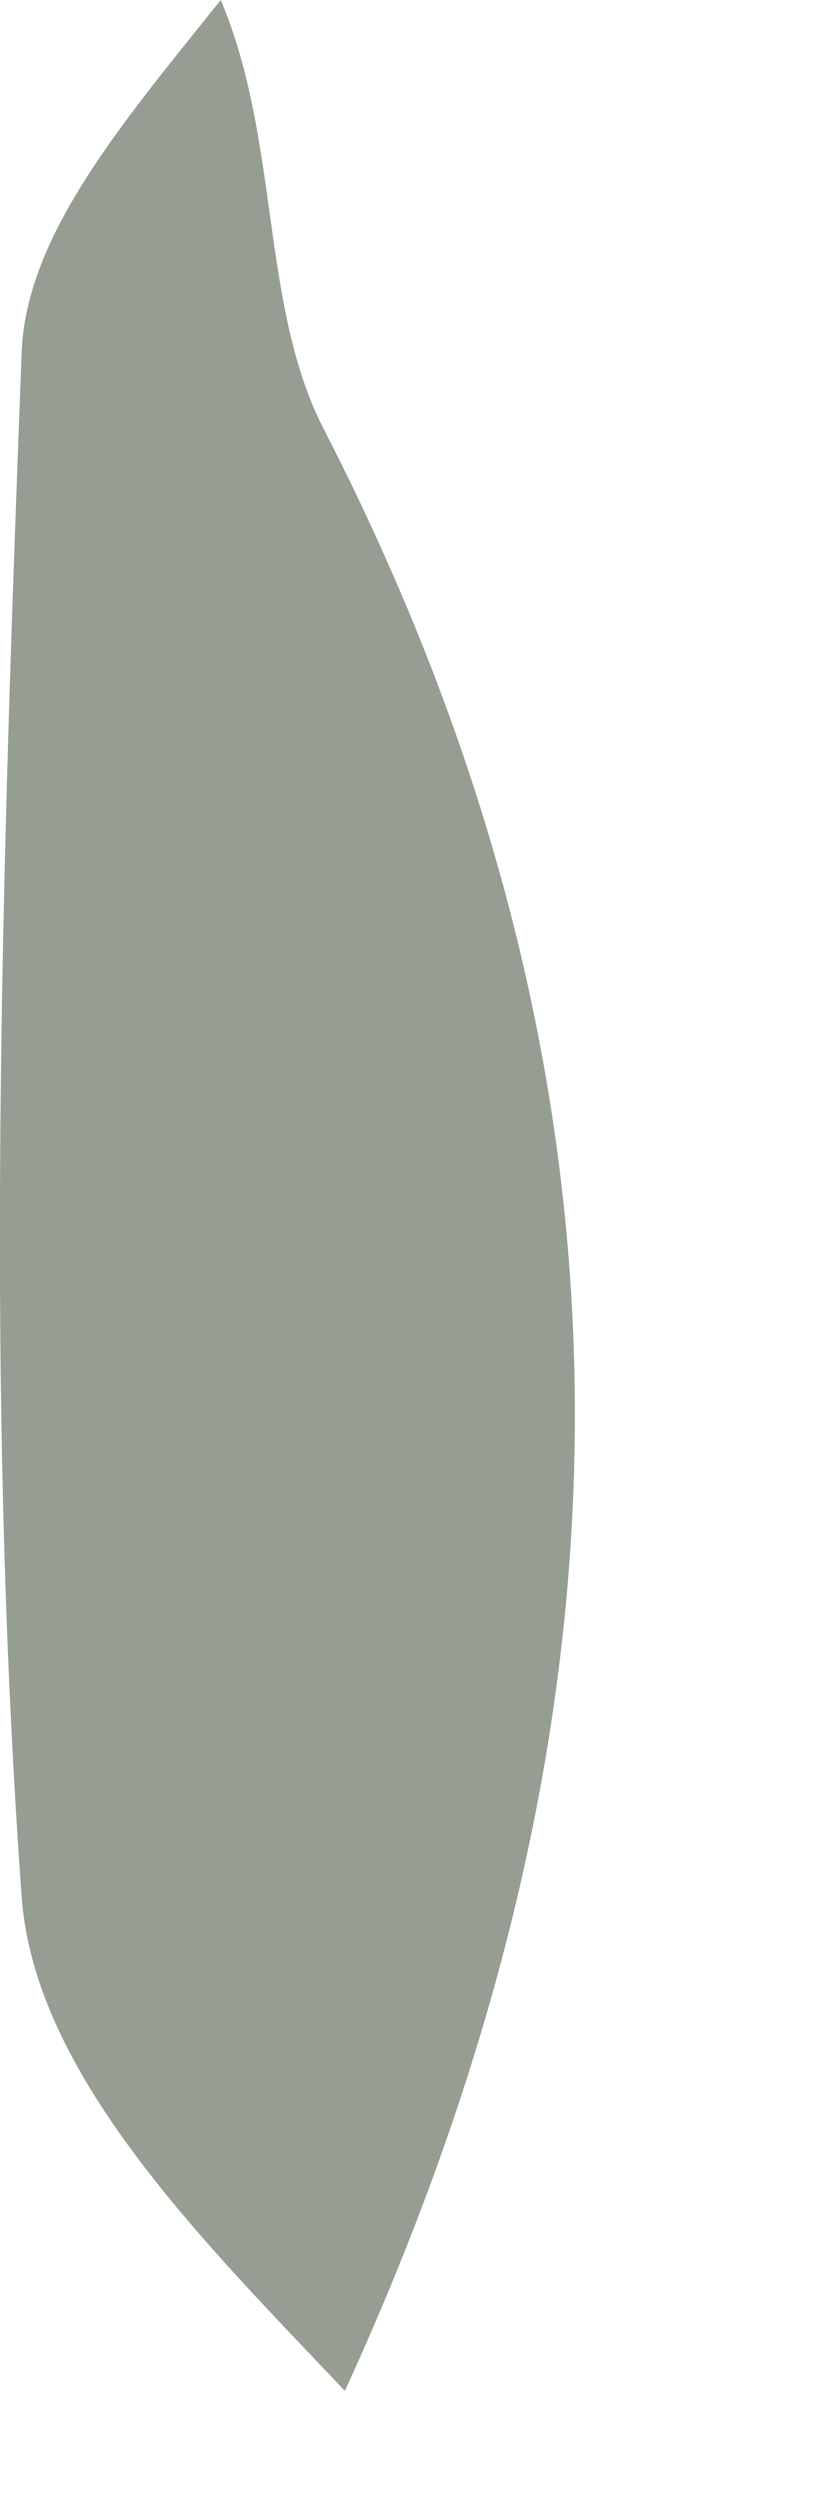
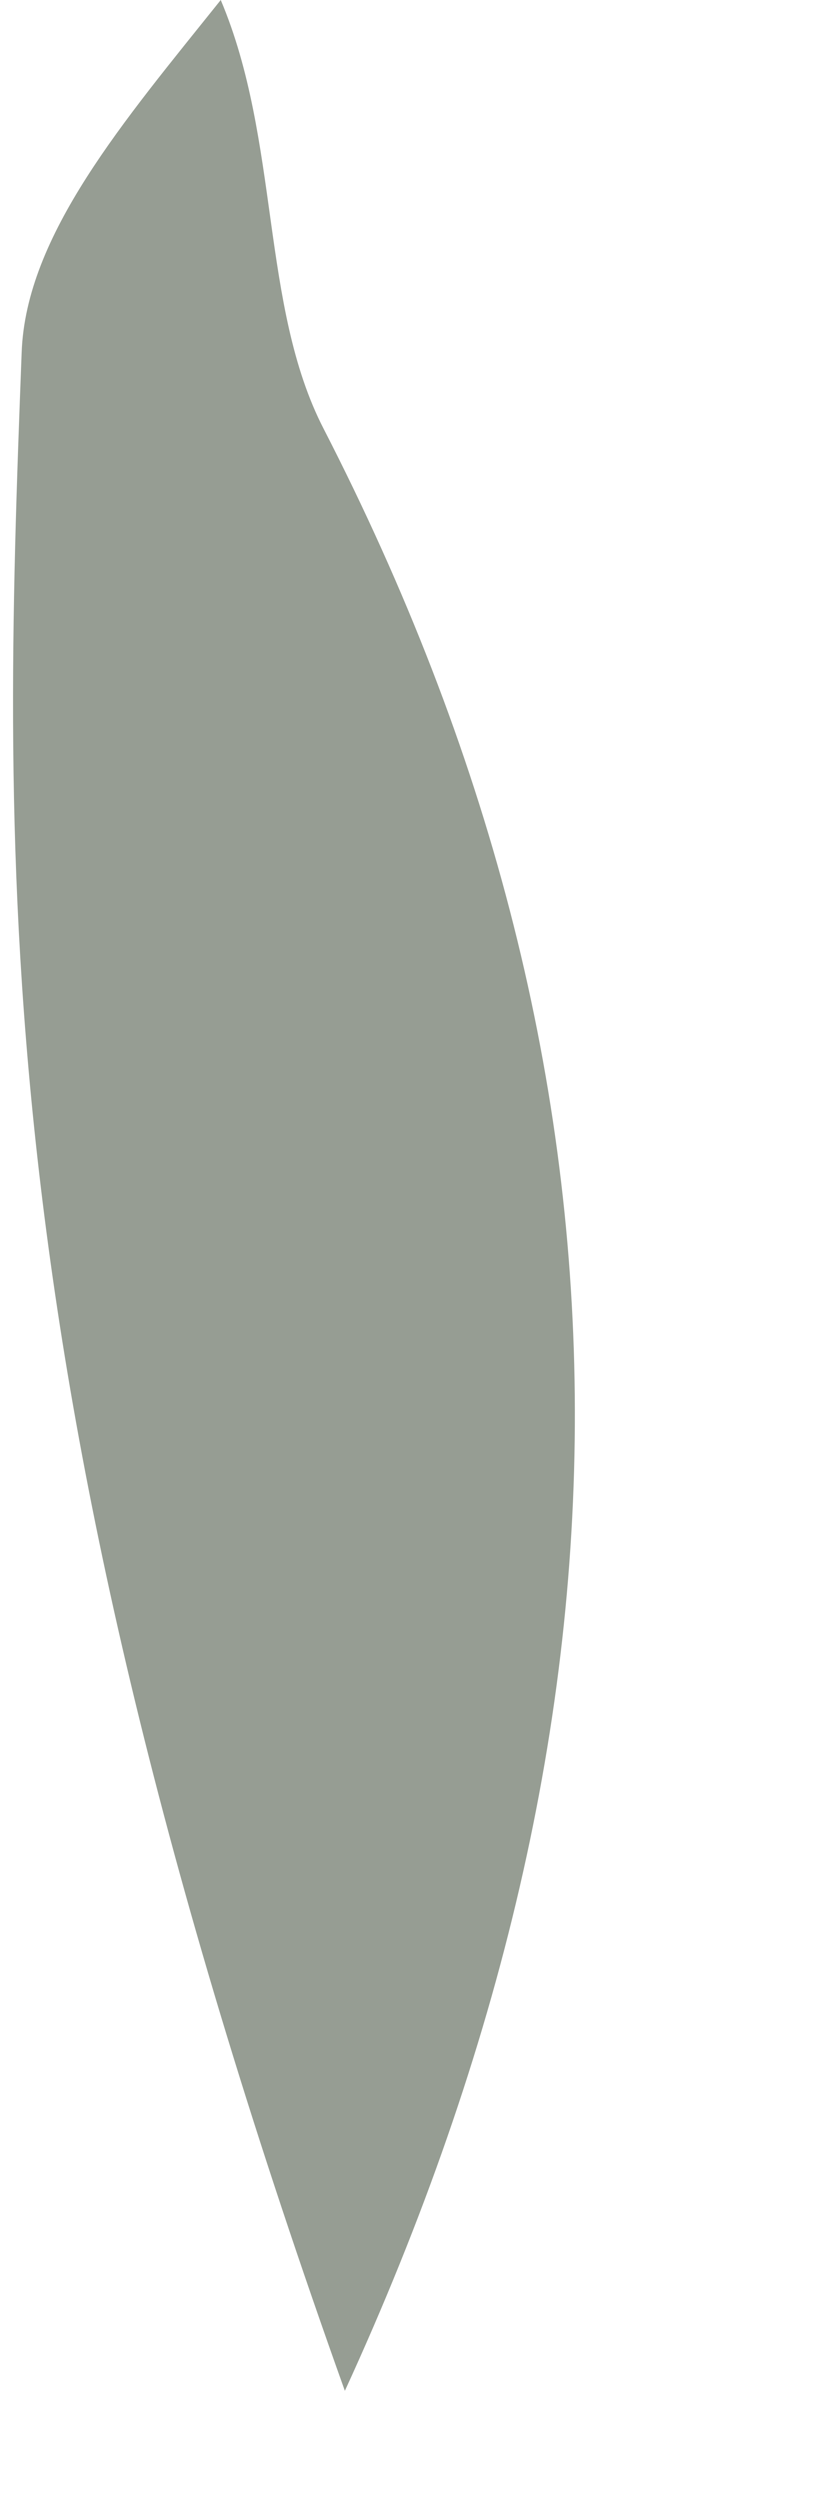
<svg xmlns="http://www.w3.org/2000/svg" fill="none" height="100%" overflow="visible" preserveAspectRatio="none" style="display: block;" viewBox="0 0 2 6" width="100%">
-   <path d="M0.53 0C0.673 0.338 0.625 0.734 0.777 1.029C1.567 2.566 1.578 4.106 0.828 5.738C0.493 5.384 0.083 4.982 0.052 4.552C-0.037 3.322 0.005 2.081 0.052 0.846C0.062 0.564 0.298 0.29 0.53 0Z" fill="#969D93" id="Vector" />
+   <path d="M0.53 0C0.673 0.338 0.625 0.734 0.777 1.029C1.567 2.566 1.578 4.106 0.828 5.738C-0.037 3.322 0.005 2.081 0.052 0.846C0.062 0.564 0.298 0.29 0.53 0Z" fill="#969D93" id="Vector" />
</svg>